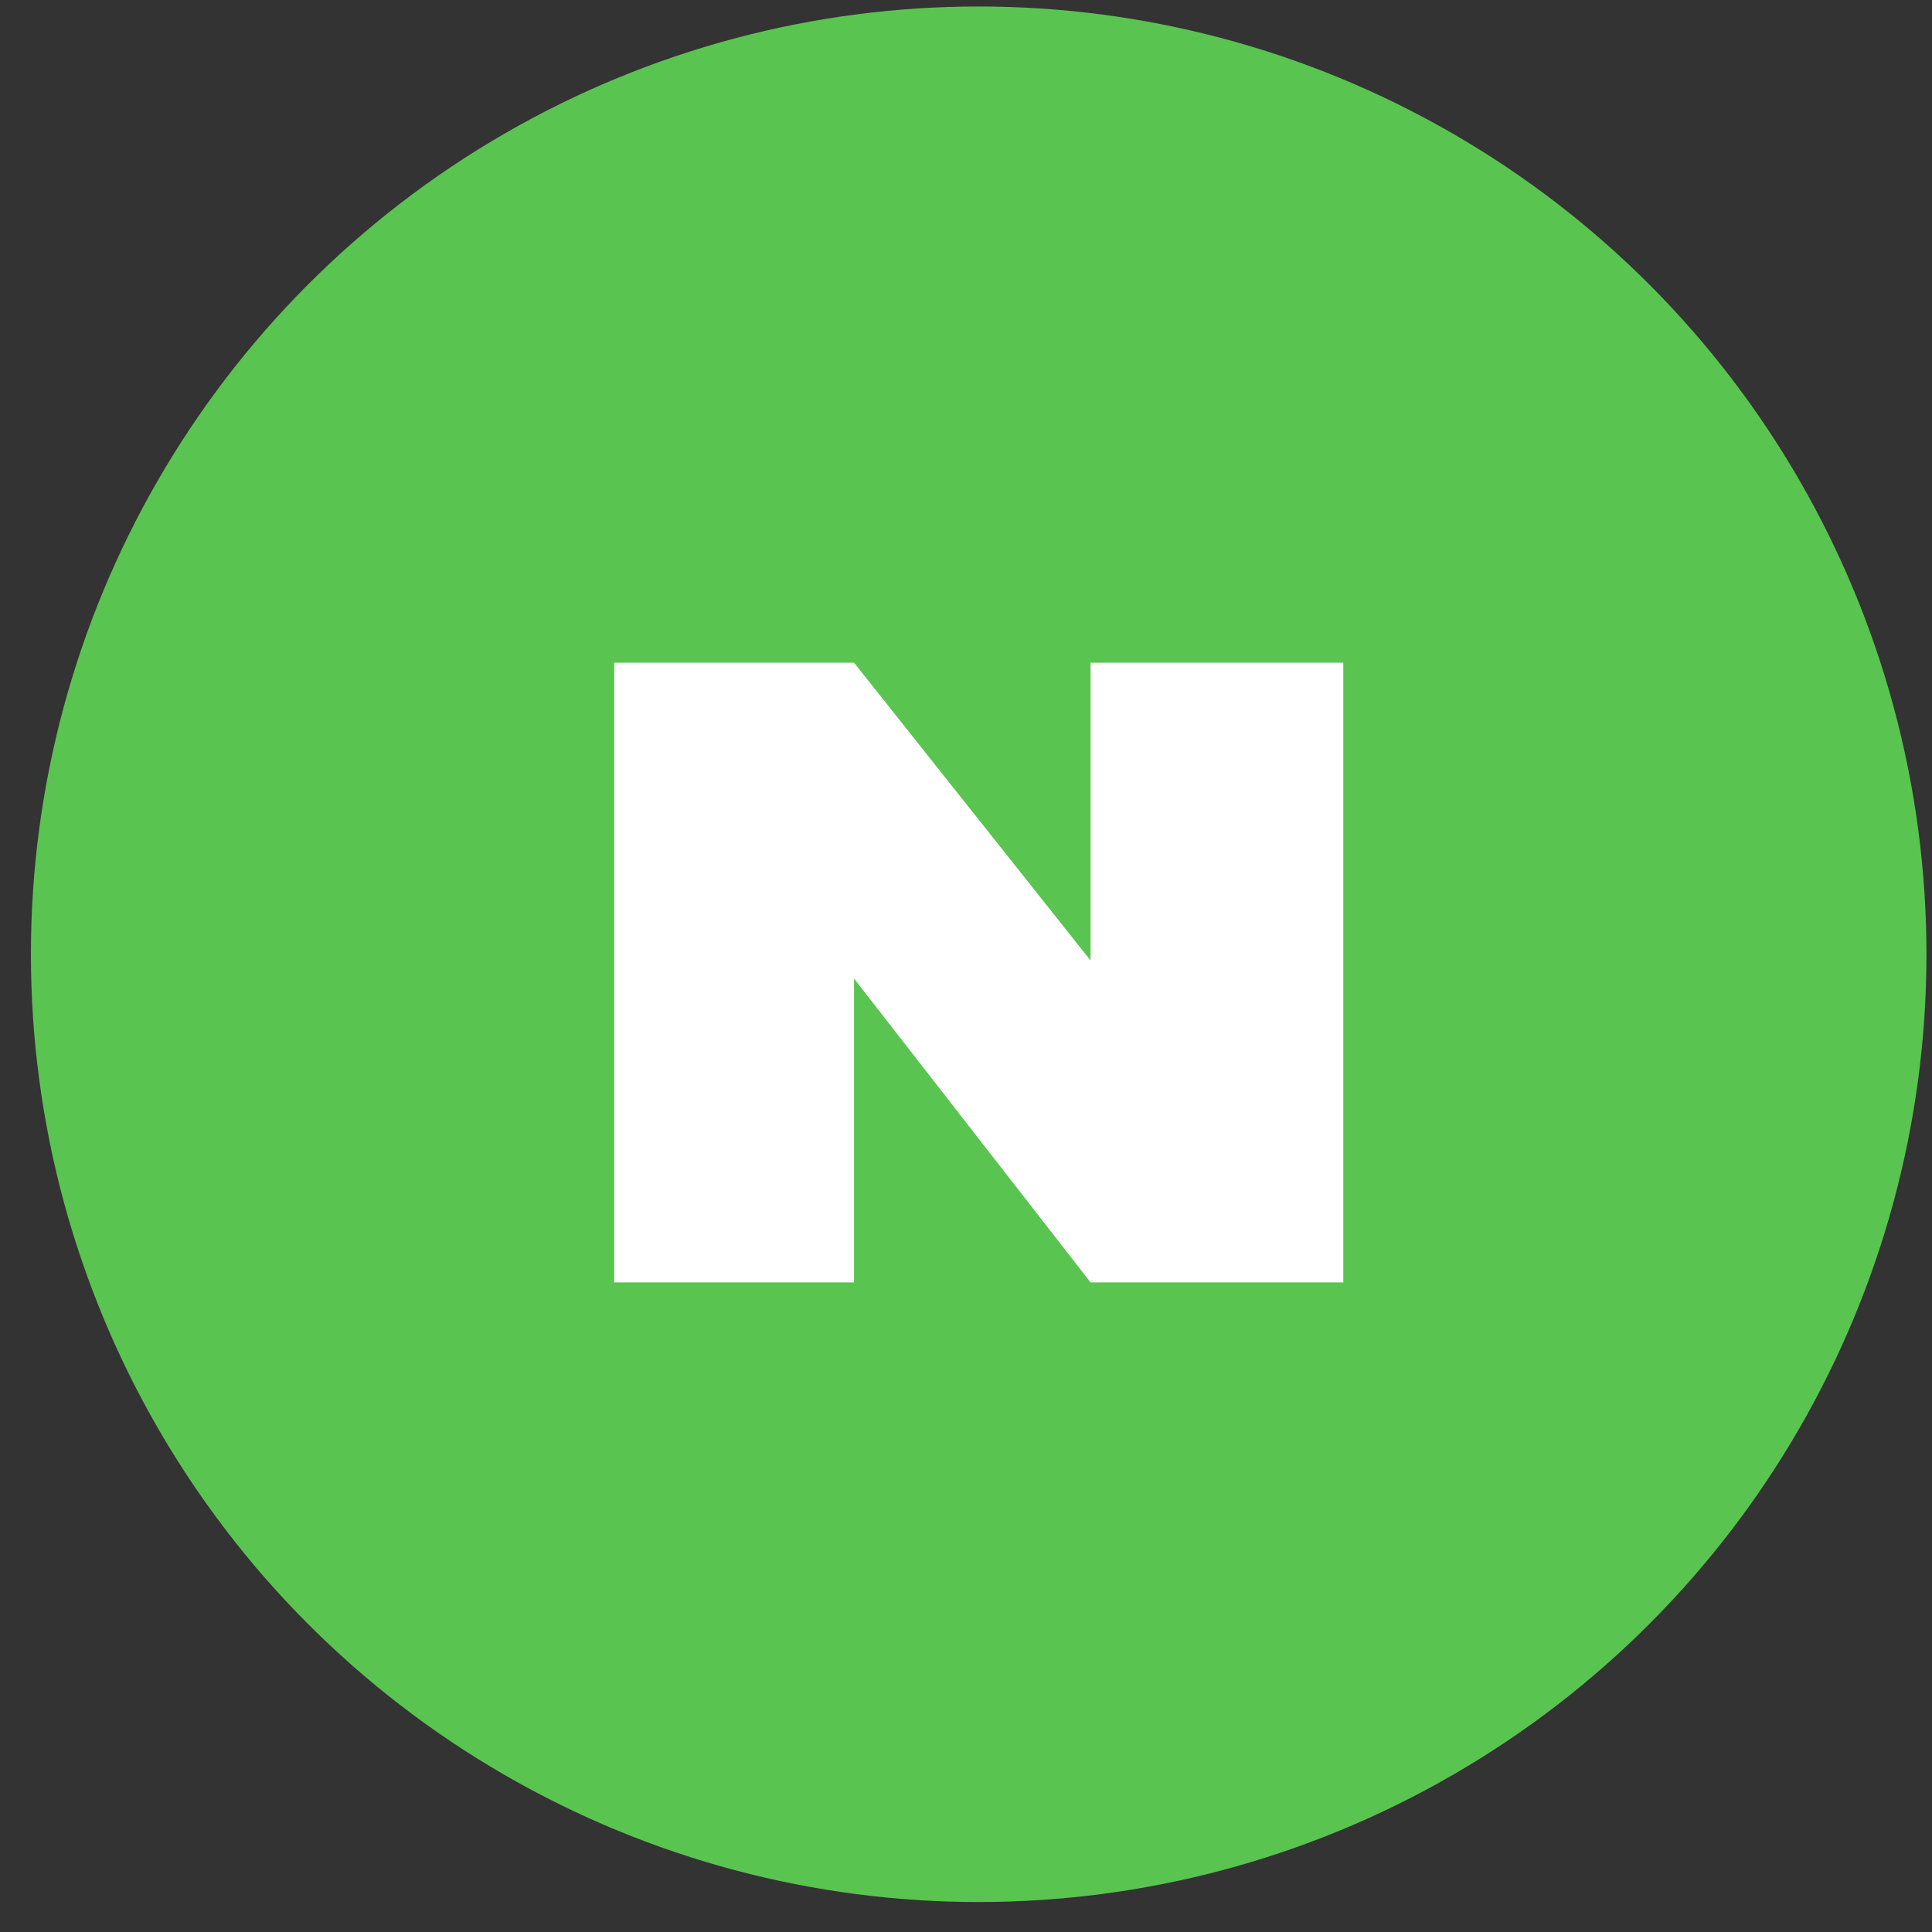
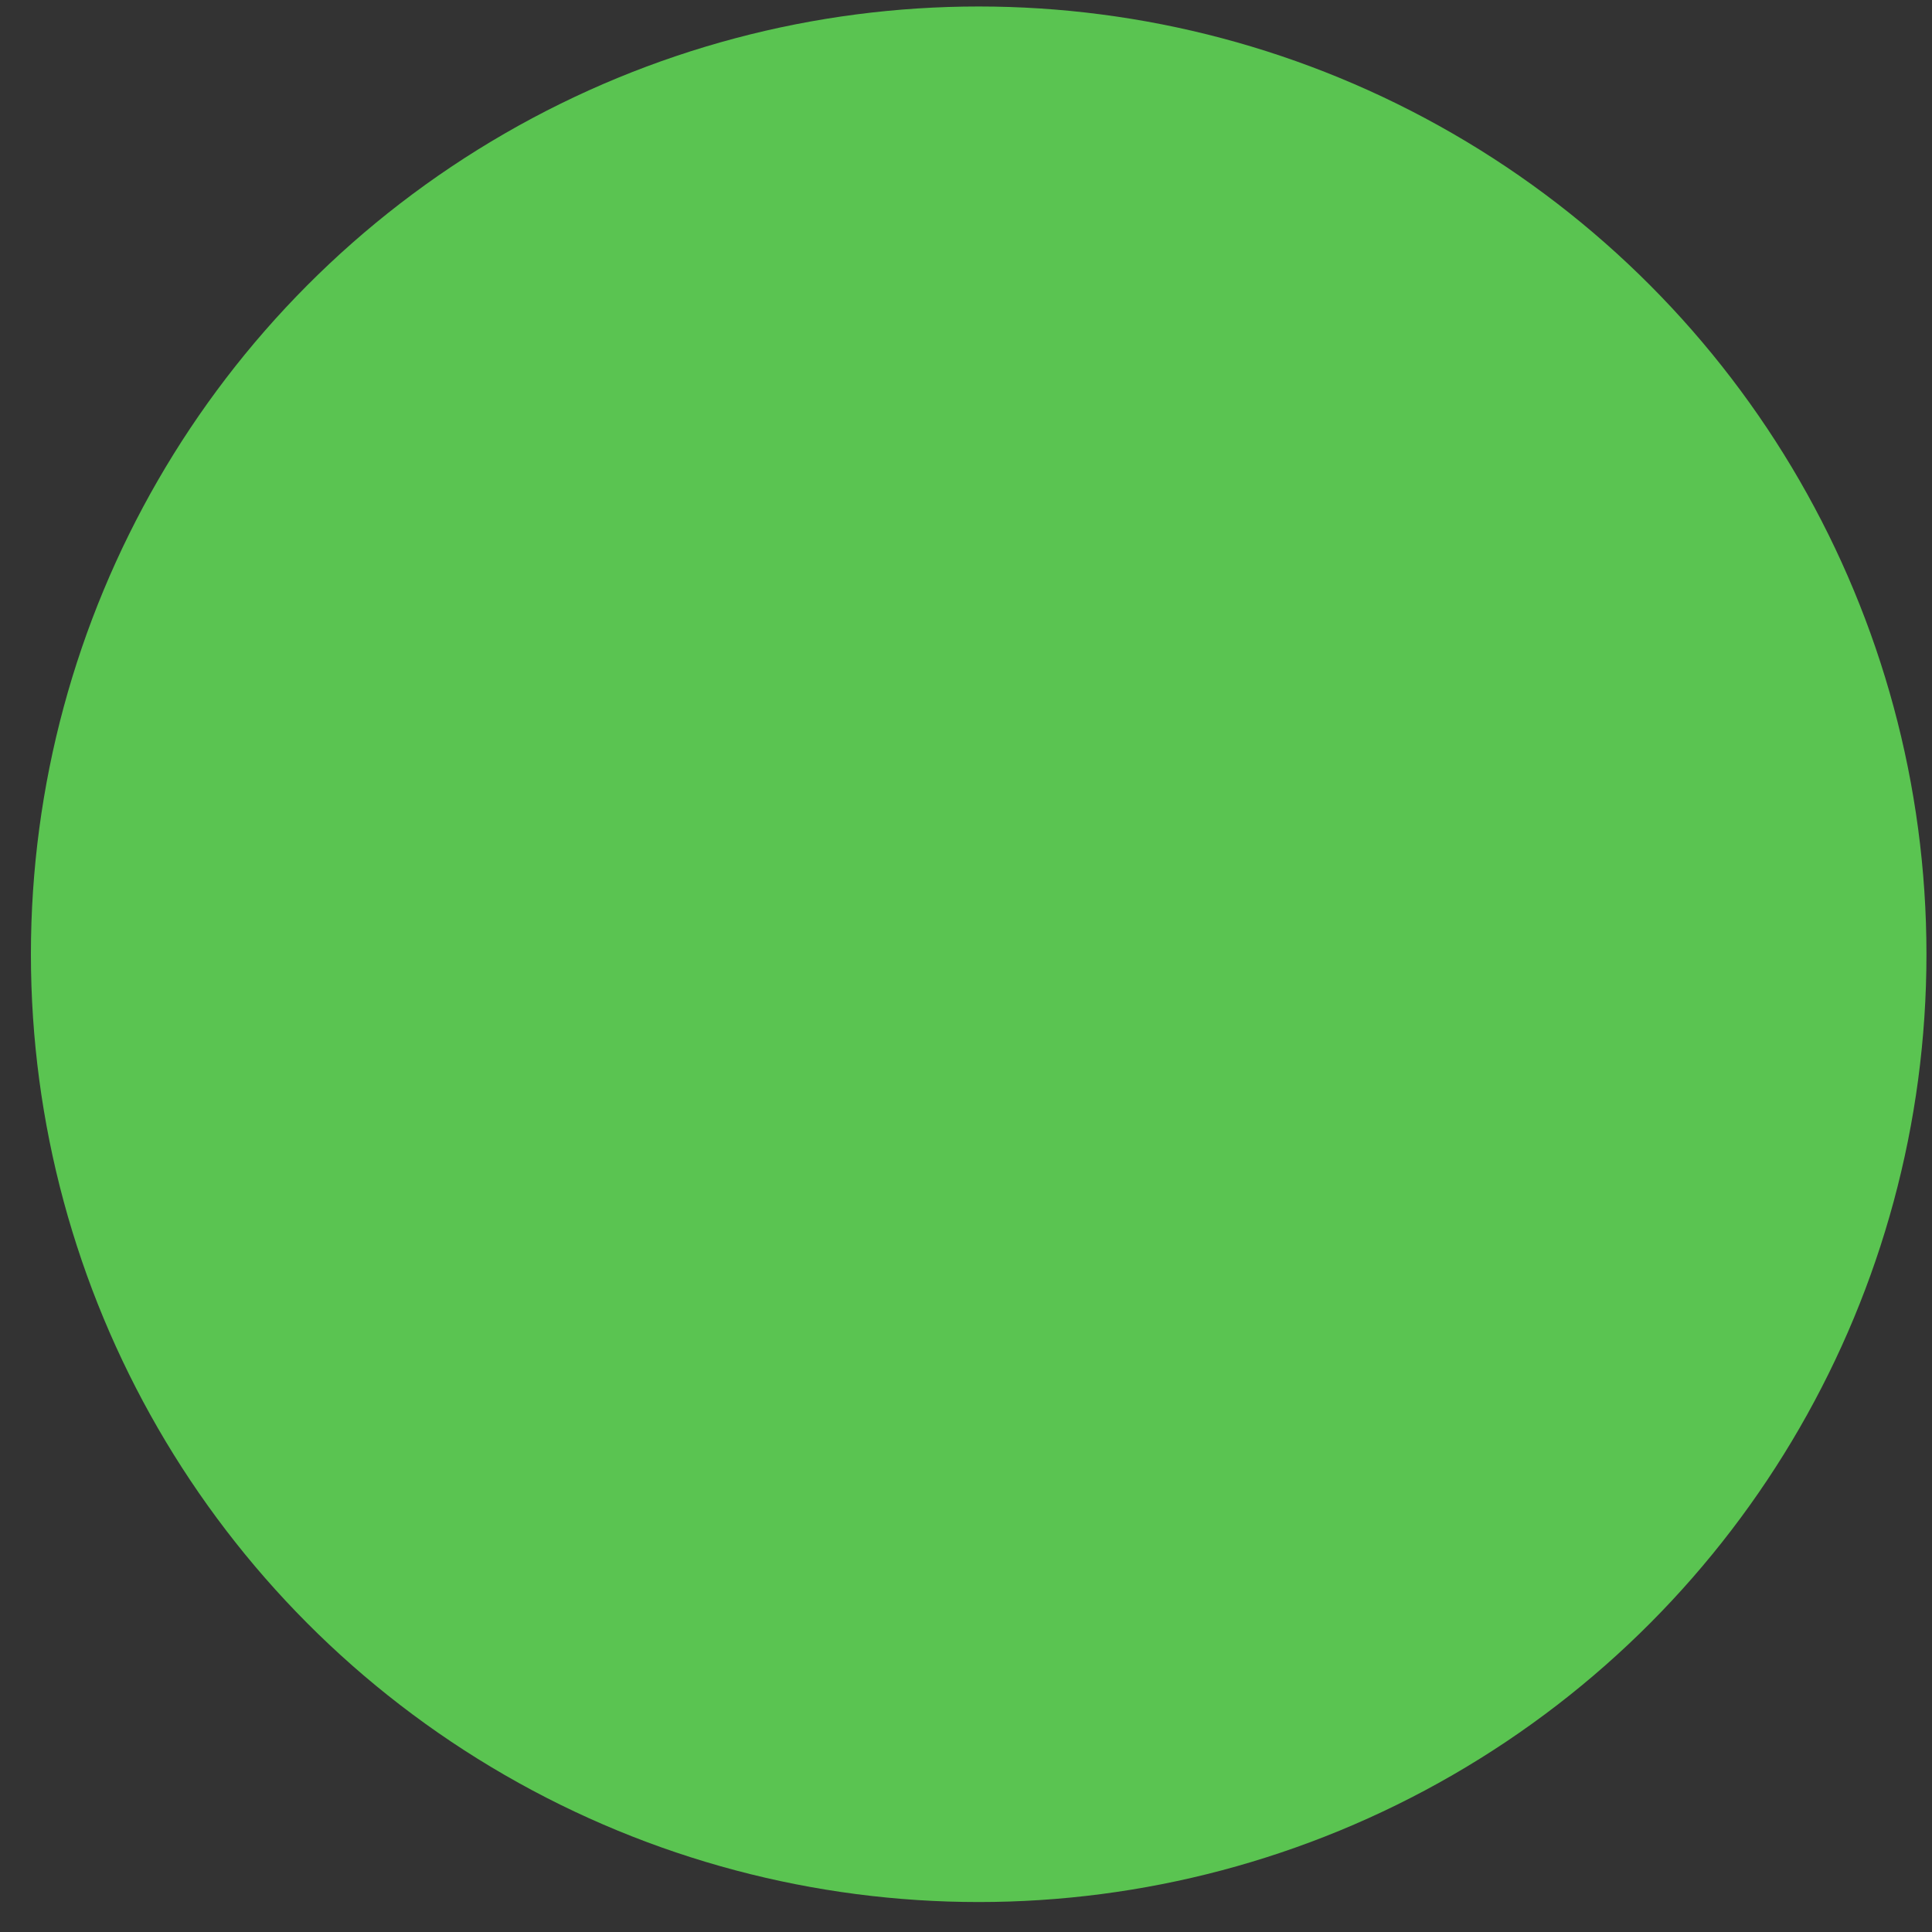
<svg xmlns="http://www.w3.org/2000/svg" width="53" height="53" viewBox="0 0 53 53" fill="none">
  <rect x="0" y="0" width="53" height="53" fill="#333333" stroke="none" />
  <ellipse cx="26.848" cy="26.178" rx="26" ry="26" fill="#5AC451" />
-   <path d="M16.85 35.179V18.179H23.428L29.917 26.349V18.179H36.85V35.179H29.917L23.428 26.844V35.179H16.85Z" fill="white" />
</svg>